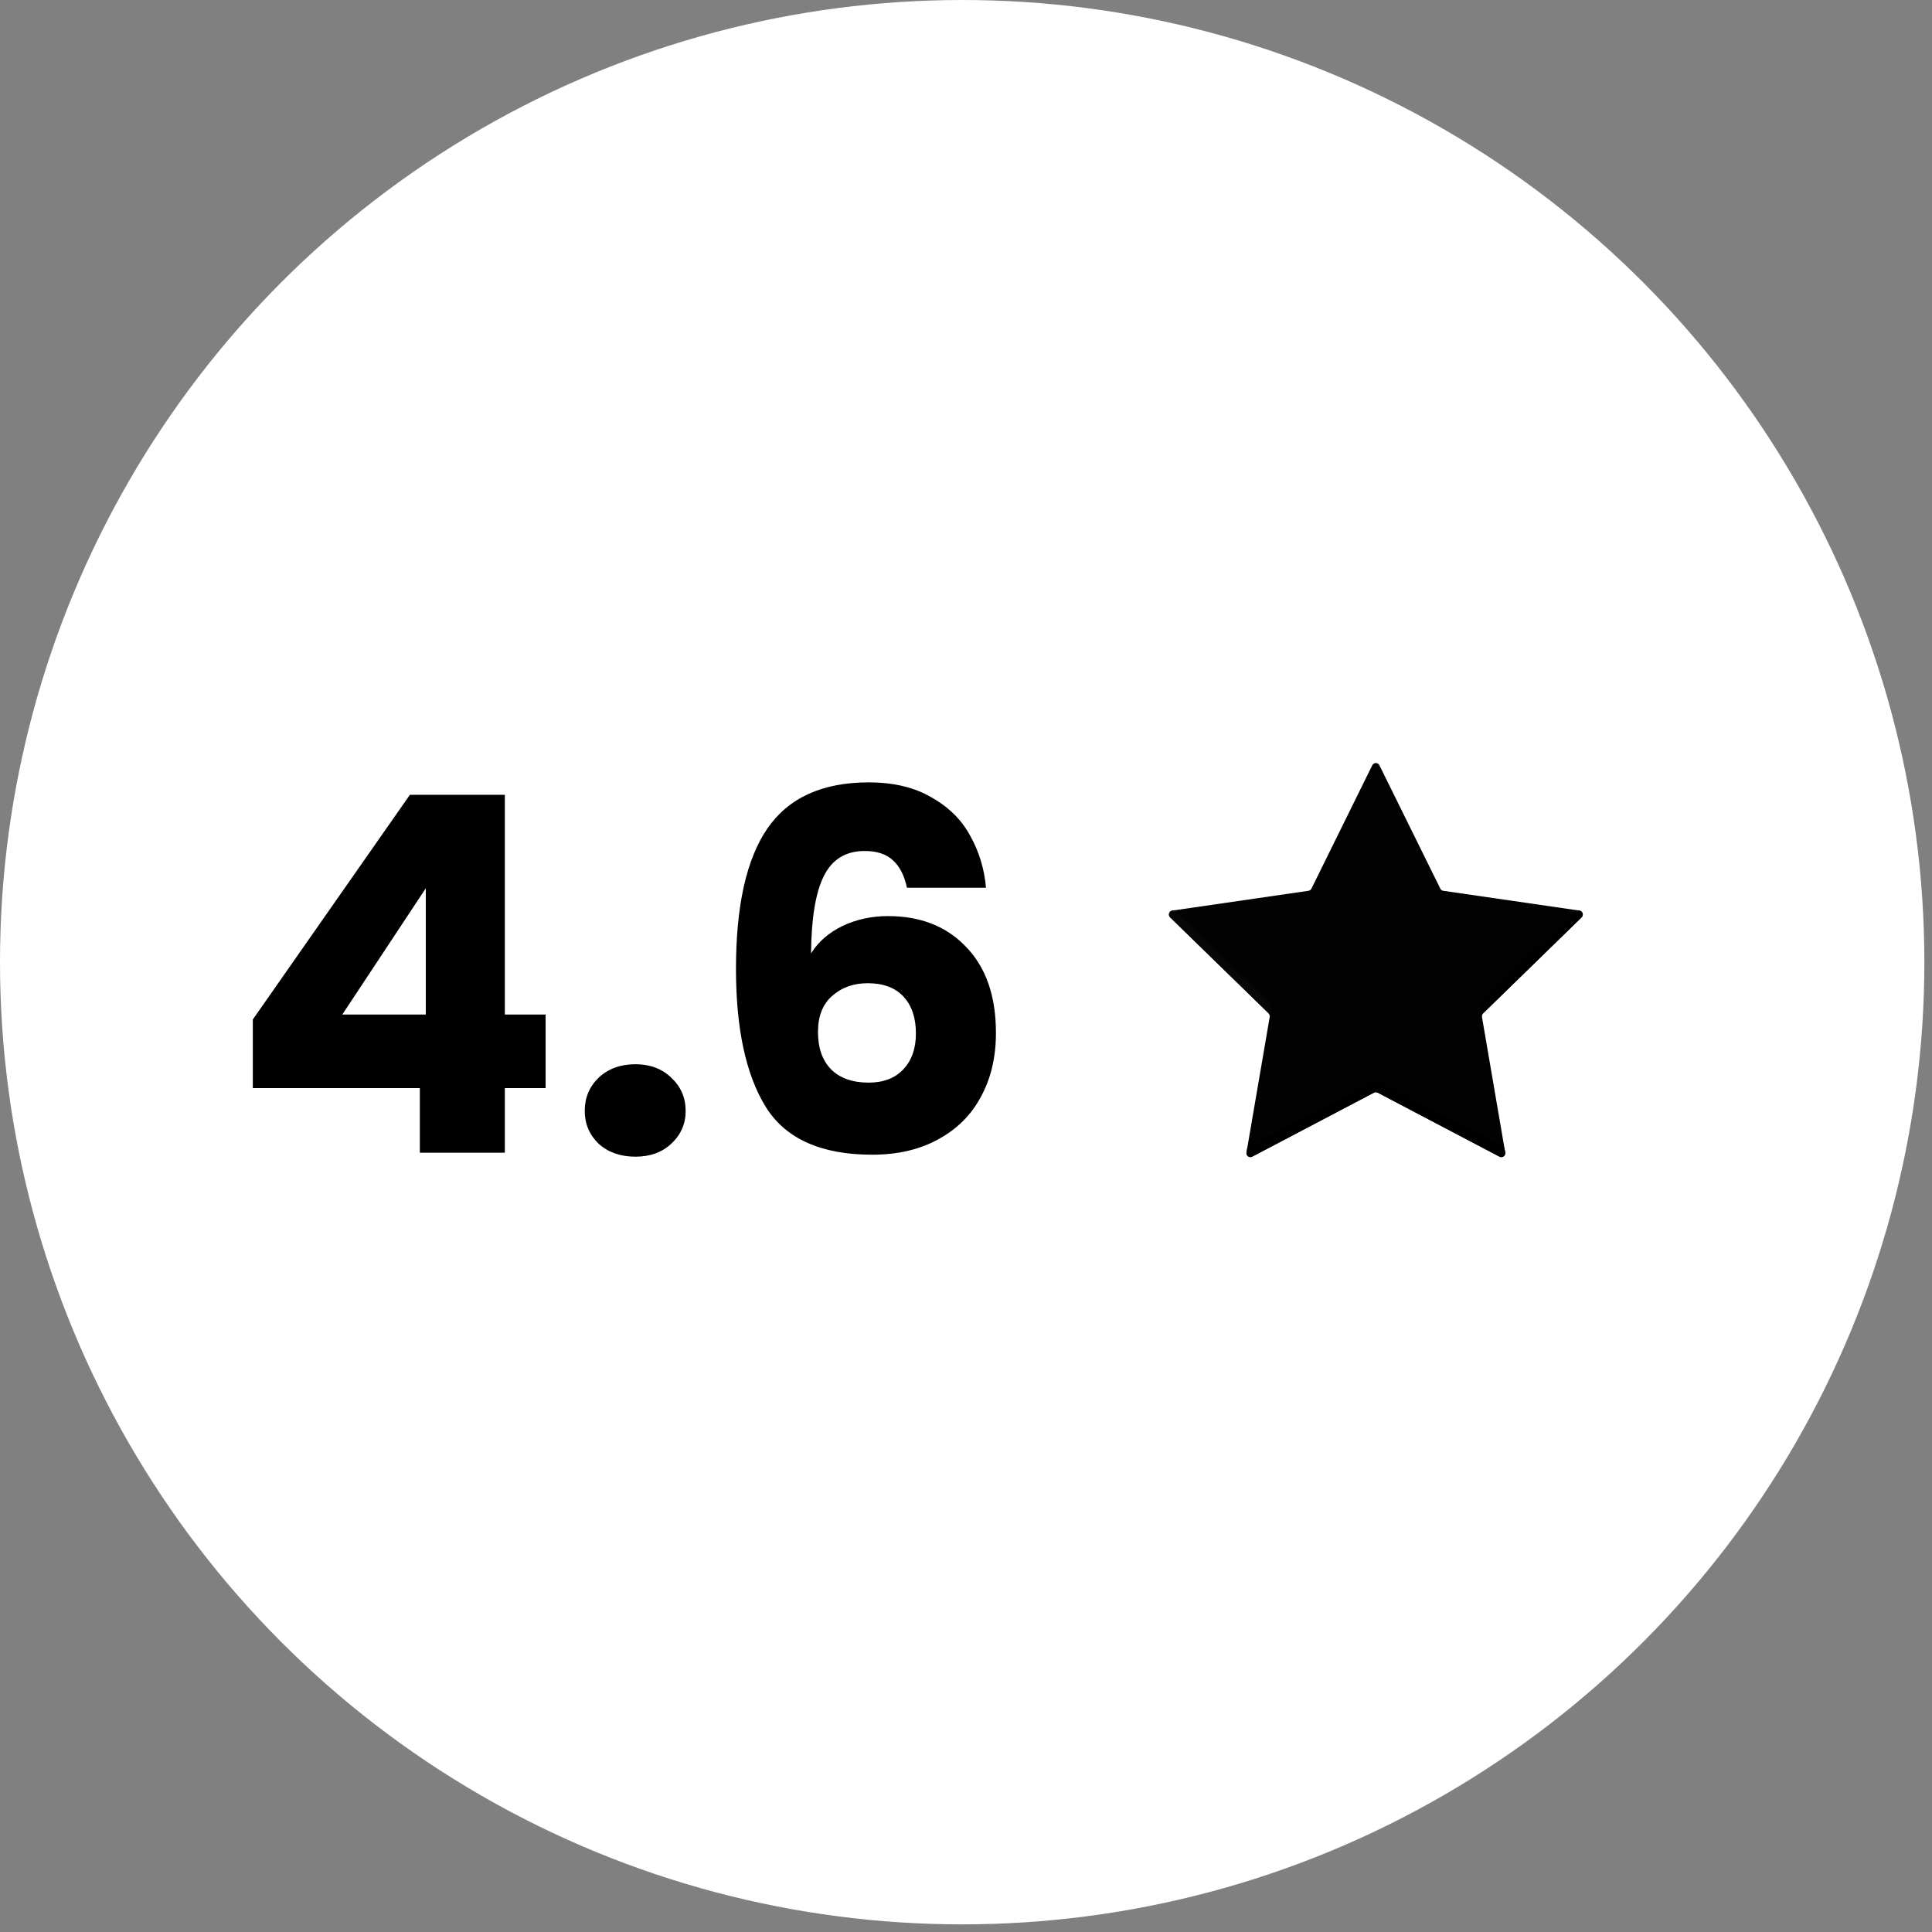
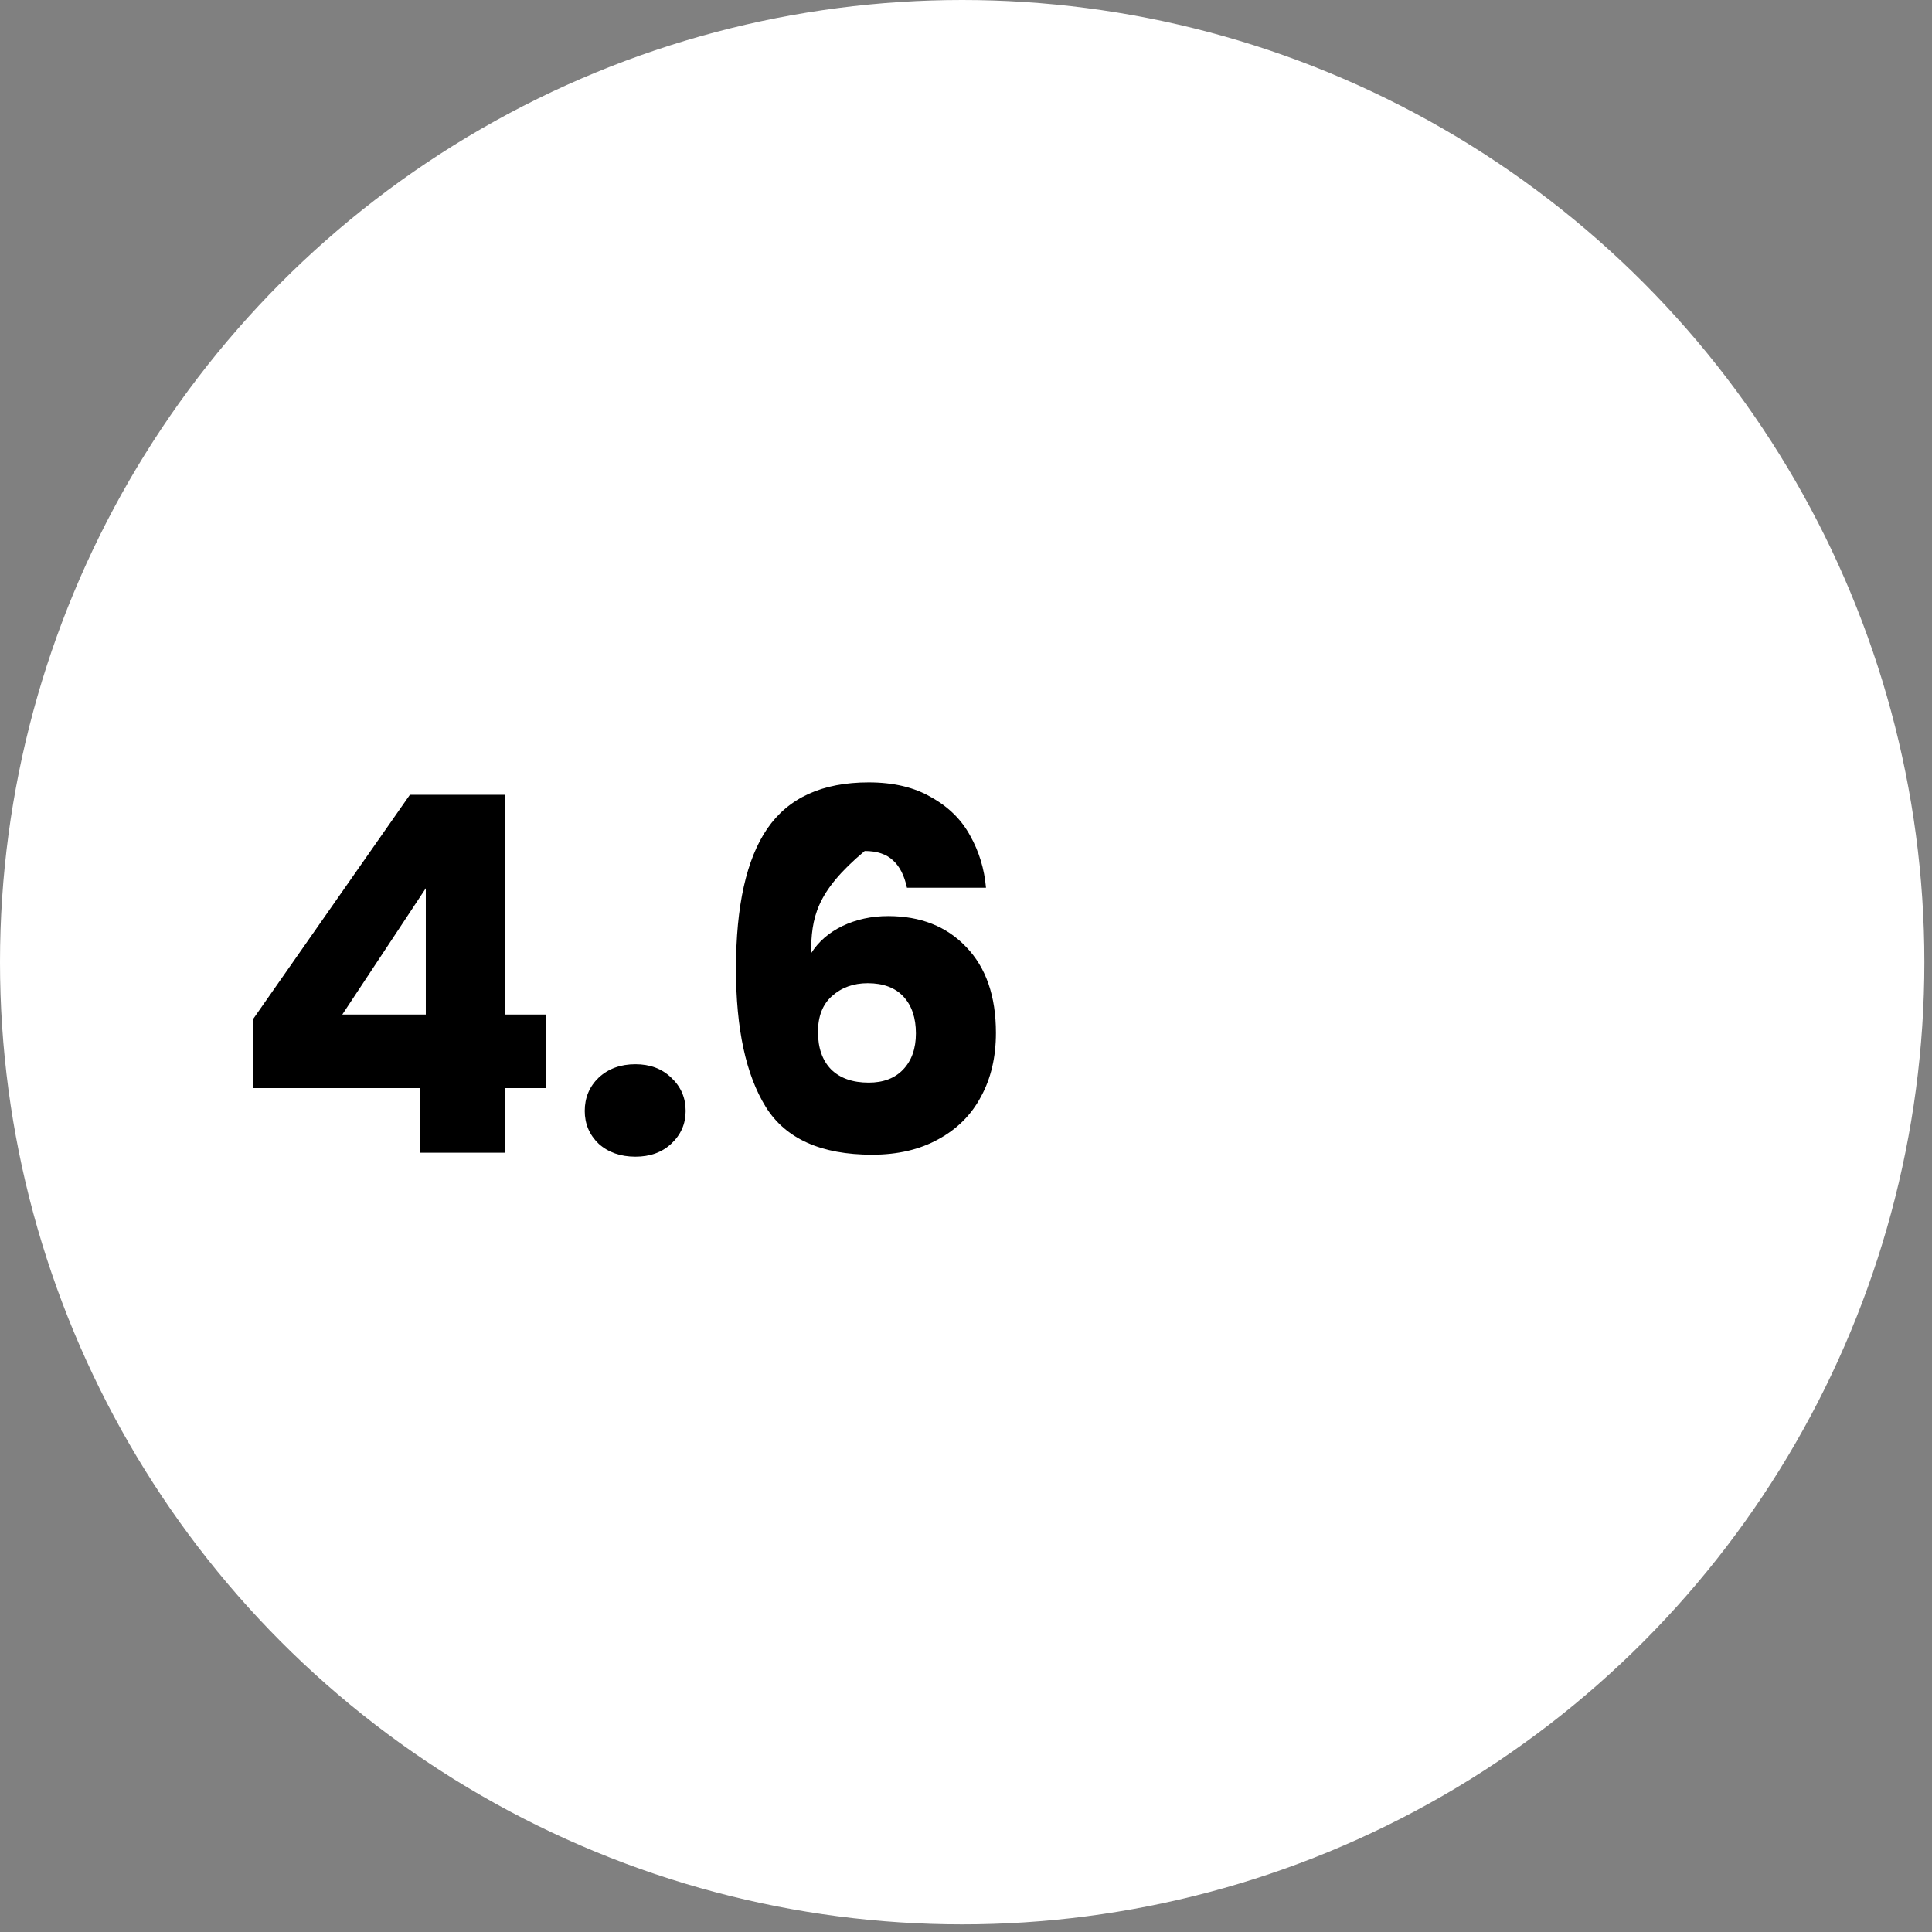
<svg xmlns="http://www.w3.org/2000/svg" width="119" height="119" viewBox="0 0 119 119" fill="none">
  <rect x="0" y="0" width="119" height="119" fill="#808080" stroke="none" />
  <circle cx="59.265" cy="59.265" r="59.265" fill="white" />
-   <path d="M15.572 67.02V62.795L25.247 48.956H31.095V62.489H33.606V67.02H31.095V71H25.86V67.02H15.572ZM26.227 54.712L21.084 62.489H26.227V54.712ZM39.14 71.245C38.222 71.245 37.466 70.98 36.874 70.449C36.303 69.898 36.017 69.224 36.017 68.428C36.017 67.612 36.303 66.928 36.874 66.377C37.466 65.826 38.222 65.55 39.14 65.55C40.038 65.55 40.773 65.826 41.344 66.377C41.936 66.928 42.232 67.612 42.232 68.428C42.232 69.224 41.936 69.898 41.344 70.449C40.773 70.98 40.038 71.245 39.14 71.245ZM55.864 54.681C55.701 53.926 55.415 53.365 55.007 52.997C54.598 52.609 54.017 52.416 53.261 52.416C52.098 52.416 51.261 52.926 50.751 53.946C50.241 54.947 49.975 56.539 49.955 58.723C50.404 58.008 51.047 57.447 51.884 57.039C52.741 56.63 53.68 56.426 54.7 56.426C56.701 56.426 58.303 57.059 59.507 58.325C60.732 59.59 61.344 61.356 61.344 63.621C61.344 65.111 61.038 66.418 60.426 67.54C59.834 68.663 58.956 69.541 57.793 70.173C56.65 70.806 55.292 71.123 53.721 71.123C50.577 71.123 48.393 70.143 47.169 68.183C45.944 66.203 45.332 63.366 45.332 59.672C45.332 55.794 45.975 52.916 47.261 51.038C48.567 49.139 50.649 48.19 53.506 48.19C55.037 48.19 56.323 48.496 57.364 49.109C58.425 49.701 59.222 50.487 59.752 51.466C60.303 52.446 60.63 53.518 60.732 54.681H55.864ZM53.445 60.56C52.568 60.56 51.833 60.825 51.241 61.356C50.669 61.866 50.383 62.601 50.383 63.56C50.383 64.54 50.649 65.305 51.179 65.856C51.731 66.407 52.506 66.683 53.506 66.683C54.404 66.683 55.109 66.418 55.619 65.887C56.15 65.336 56.415 64.591 56.415 63.652C56.415 62.693 56.16 61.937 55.65 61.386C55.139 60.835 54.404 60.56 53.445 60.56Z" fill="black" />
+   <path d="M15.572 67.02V62.795L25.247 48.956H31.095V62.489H33.606V67.02H31.095V71H25.86V67.02H15.572ZM26.227 54.712L21.084 62.489H26.227V54.712ZM39.14 71.245C38.222 71.245 37.466 70.98 36.874 70.449C36.303 69.898 36.017 69.224 36.017 68.428C36.017 67.612 36.303 66.928 36.874 66.377C37.466 65.826 38.222 65.55 39.14 65.55C40.038 65.55 40.773 65.826 41.344 66.377C41.936 66.928 42.232 67.612 42.232 68.428C42.232 69.224 41.936 69.898 41.344 70.449C40.773 70.98 40.038 71.245 39.14 71.245ZM55.864 54.681C55.701 53.926 55.415 53.365 55.007 52.997C54.598 52.609 54.017 52.416 53.261 52.416C50.241 54.947 49.975 56.539 49.955 58.723C50.404 58.008 51.047 57.447 51.884 57.039C52.741 56.63 53.68 56.426 54.7 56.426C56.701 56.426 58.303 57.059 59.507 58.325C60.732 59.59 61.344 61.356 61.344 63.621C61.344 65.111 61.038 66.418 60.426 67.54C59.834 68.663 58.956 69.541 57.793 70.173C56.65 70.806 55.292 71.123 53.721 71.123C50.577 71.123 48.393 70.143 47.169 68.183C45.944 66.203 45.332 63.366 45.332 59.672C45.332 55.794 45.975 52.916 47.261 51.038C48.567 49.139 50.649 48.19 53.506 48.19C55.037 48.19 56.323 48.496 57.364 49.109C58.425 49.701 59.222 50.487 59.752 51.466C60.303 52.446 60.63 53.518 60.732 54.681H55.864ZM53.445 60.56C52.568 60.56 51.833 60.825 51.241 61.356C50.669 61.866 50.383 62.601 50.383 63.56C50.383 64.54 50.649 65.305 51.179 65.856C51.731 66.407 52.506 66.683 53.506 66.683C54.404 66.683 55.109 66.418 55.619 65.887C56.15 65.336 56.415 64.591 56.415 63.652C56.415 62.693 56.16 61.937 55.65 61.386C55.139 60.835 54.404 60.56 53.445 60.56Z" fill="black" />
  <g clip-path="url(#clip0_6114_11312)">
    <path d="M84.632 67.299L77.133 71.24C76.953 71.333 76.743 71.182 76.777 70.982L78.208 62.63C78.222 62.551 78.195 62.472 78.139 62.413L72.074 56.503C71.929 56.361 72.009 56.117 72.209 56.086L80.594 54.868C80.674 54.858 80.743 54.806 80.777 54.734L84.525 47.134C84.615 46.952 84.874 46.952 84.963 47.134L88.715 54.734C88.749 54.806 88.818 54.855 88.898 54.868L97.284 56.086C97.484 56.113 97.563 56.361 97.418 56.503L91.349 62.416C91.291 62.472 91.267 62.554 91.28 62.634L92.711 70.985C92.746 71.185 92.535 71.337 92.356 71.244L84.856 67.302C84.784 67.265 84.701 67.265 84.629 67.302L84.632 67.299Z" fill="#020202" />
    <path d="M92.361 71.241L84.862 67.299C84.789 67.261 84.707 67.261 84.631 67.299L77.131 71.241C76.952 71.337 76.741 71.185 76.776 70.985L76.827 70.689L84.744 66.527L92.661 70.689L92.713 70.985C92.748 71.185 92.537 71.337 92.358 71.241H92.361Z" fill="black" />
    <path d="M97.42 56.503L91.351 62.417C91.292 62.472 91.268 62.555 91.279 62.634L91.196 62.151C91.168 61.993 91.22 61.831 91.337 61.72L97.137 56.065L97.282 56.086C97.482 56.117 97.561 56.362 97.42 56.503Z" fill="black" />
    <path d="M72.072 56.503L78.141 62.417C78.2 62.472 78.224 62.555 78.213 62.634L78.296 62.151C78.324 61.993 78.272 61.831 78.155 61.72L72.355 56.065L72.21 56.086C72.01 56.117 71.931 56.362 72.072 56.503Z" fill="#070706" />
  </g>
  <defs>
    <clipPath id="clip0_6114_11312">
-       <rect width="25.496" height="24.272" fill="white" transform="translate(72 47)" />
-     </clipPath>
+       </clipPath>
  </defs>
</svg>